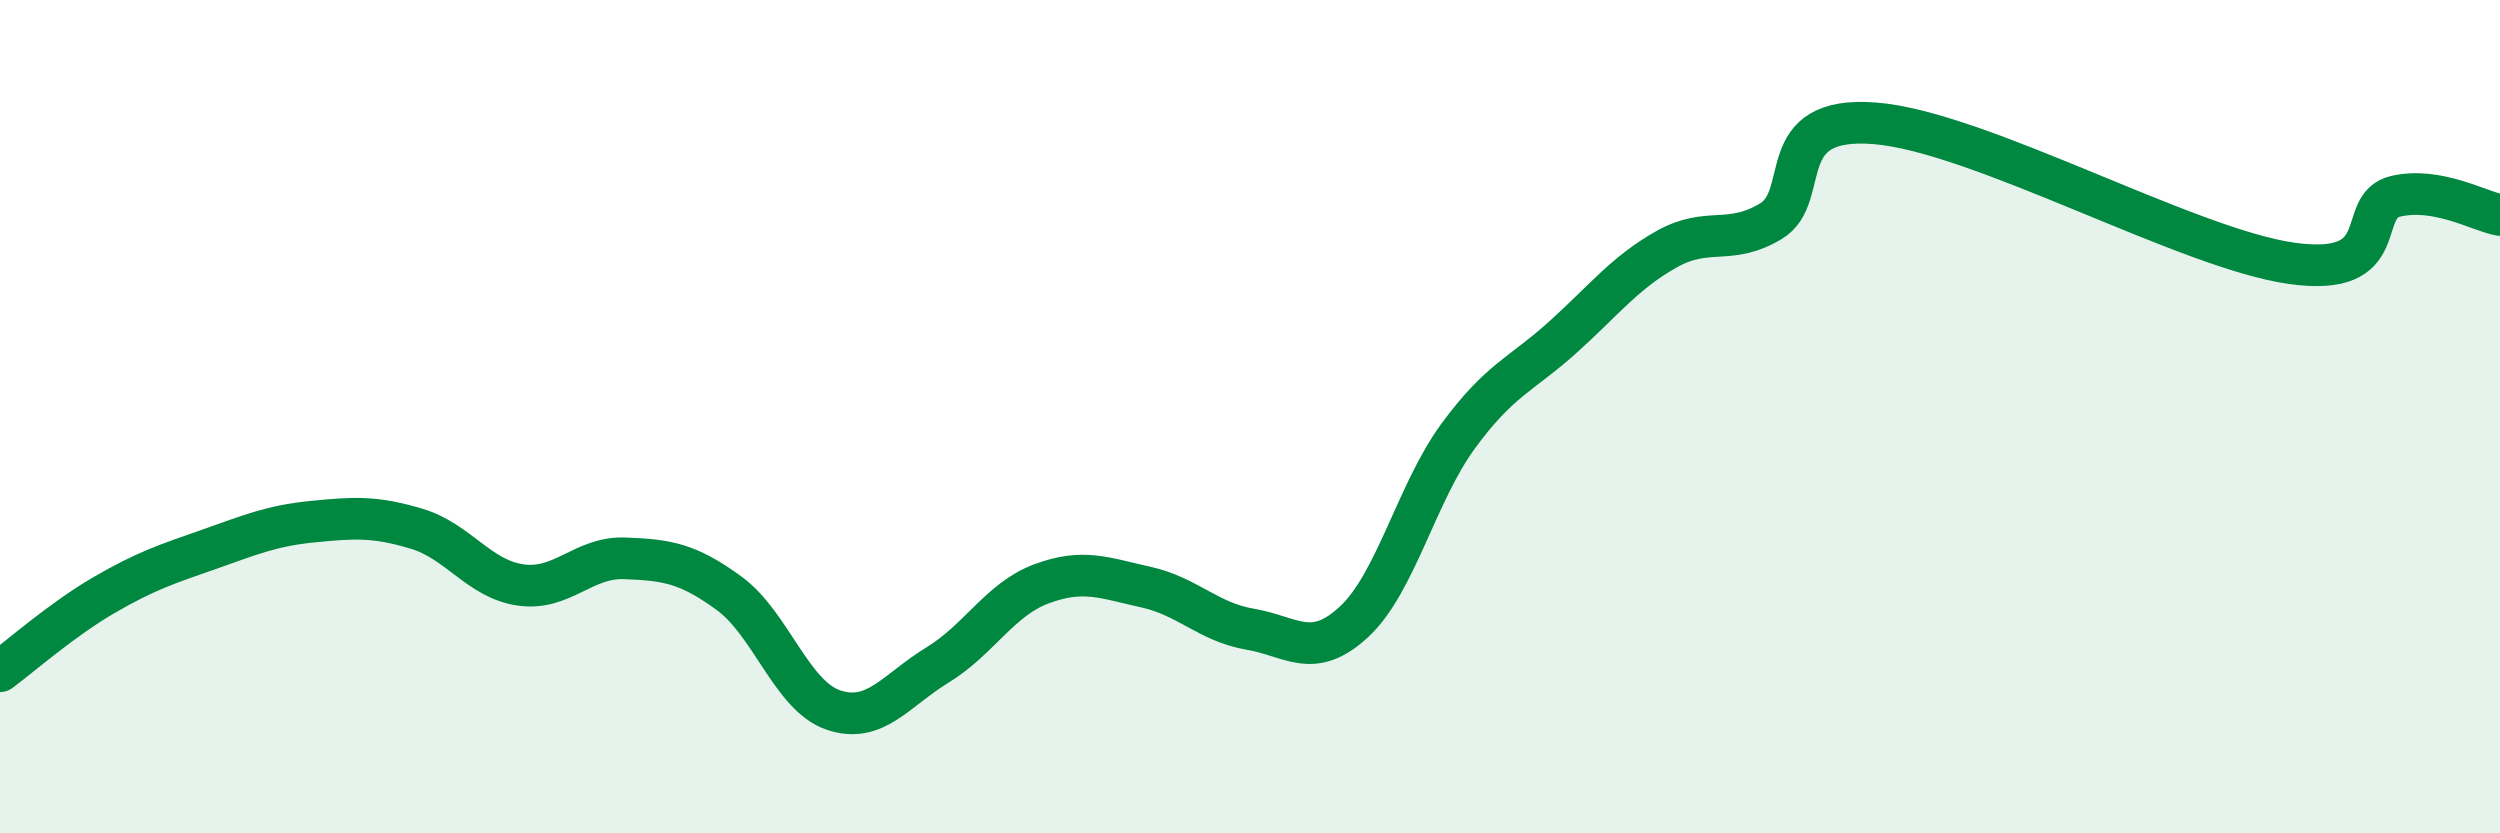
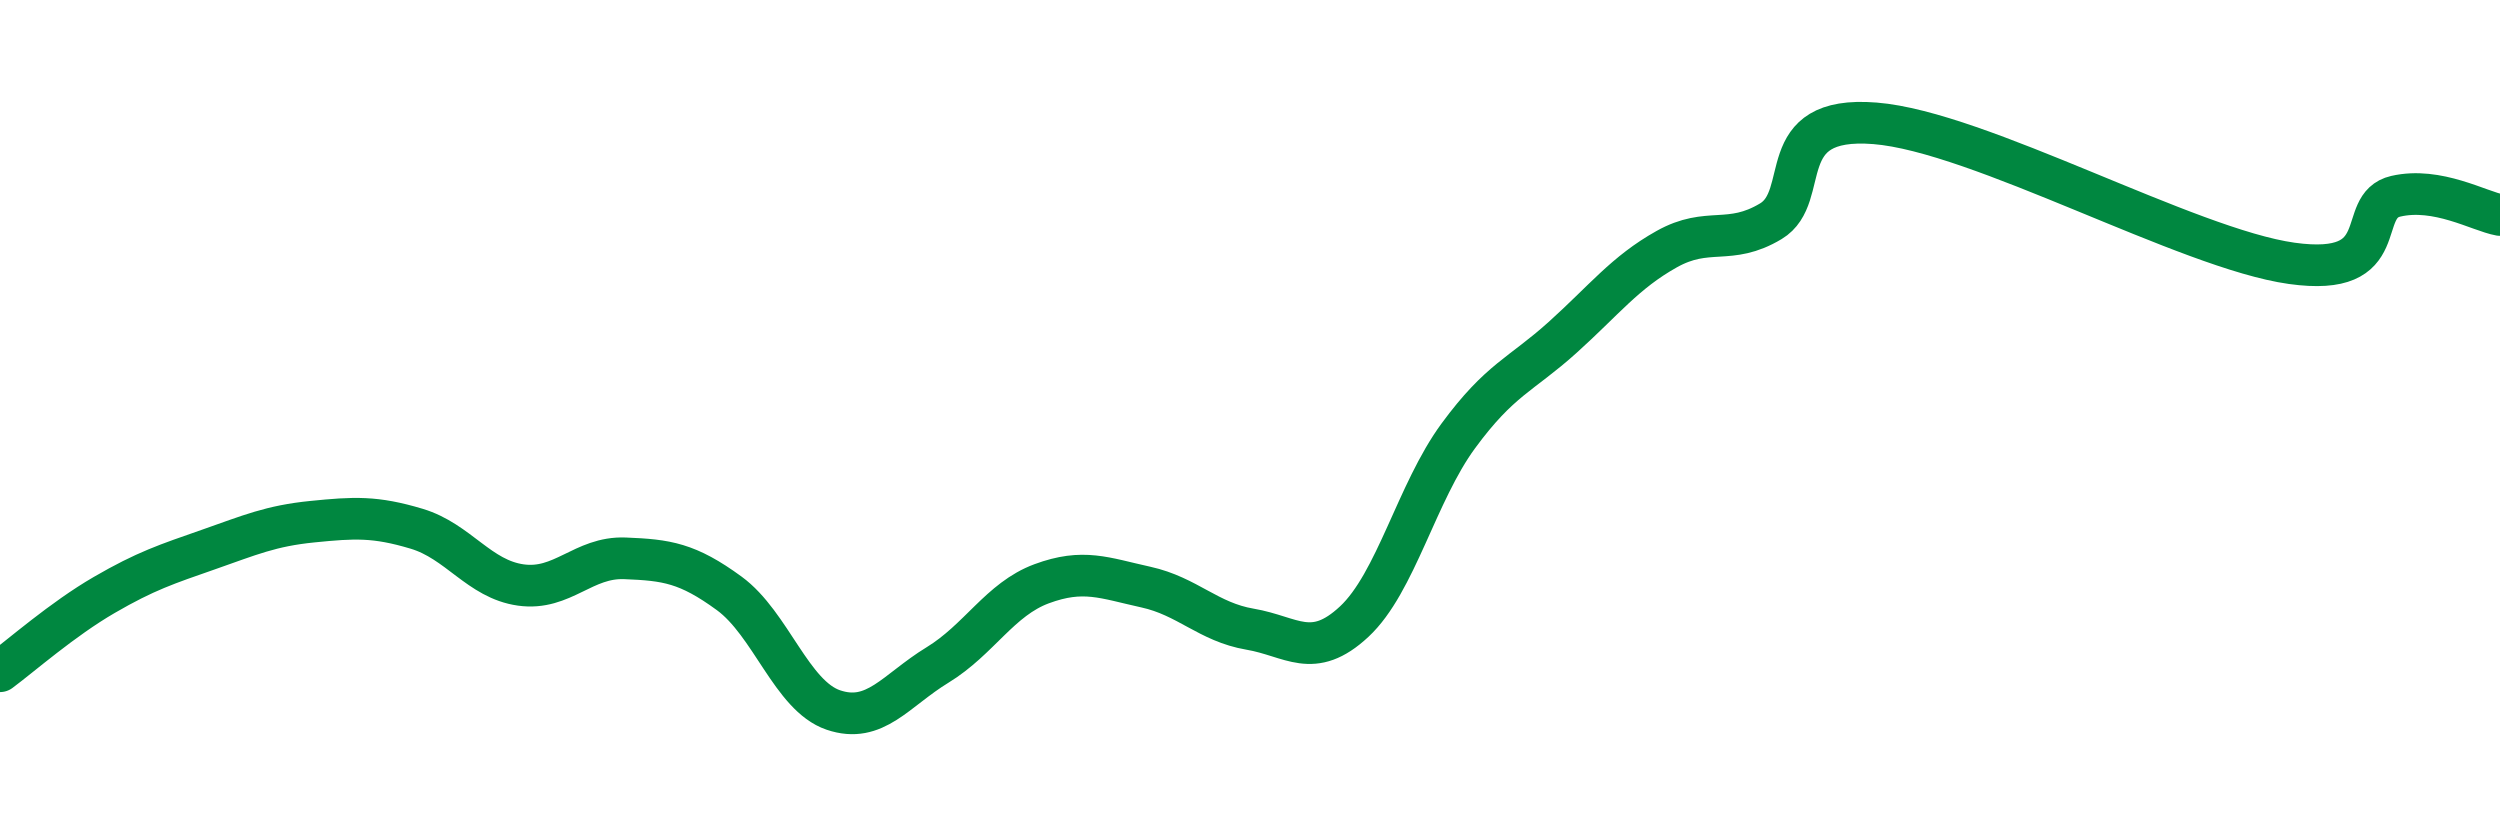
<svg xmlns="http://www.w3.org/2000/svg" width="60" height="20" viewBox="0 0 60 20">
-   <path d="M 0,16.11 C 0.5,15.74 1.5,14.86 2.5,14.28 C 3.5,13.7 4,13.54 5,13.19 C 6,12.84 6.5,12.62 7.5,12.52 C 8.5,12.42 9,12.39 10,12.69 C 11,12.99 11.5,13.9 12.5,14.04 C 13.5,14.18 14,13.36 15,13.4 C 16,13.44 16.5,13.51 17.5,14.24 C 18.5,14.97 19,16.7 20,17.04 C 21,17.38 21.5,16.57 22.5,15.96 C 23.5,15.35 24,14.38 25,14.01 C 26,13.64 26.5,13.87 27.5,14.09 C 28.5,14.31 29,14.93 30,15.1 C 31,15.27 31.5,15.85 32.5,14.92 C 33.5,13.99 34,11.82 35,10.46 C 36,9.1 36.5,9 37.5,8.1 C 38.5,7.2 39,6.54 40,5.98 C 41,5.42 41.5,5.91 42.5,5.31 C 43.5,4.71 42.5,2.76 45,2.96 C 47.5,3.16 52.5,5.97 55,6.32 C 57.5,6.67 56.5,4.94 57.5,4.71 C 58.5,4.48 59.5,5.07 60,5.16L60 20L0 20Z" fill="#008740" opacity="0.1" stroke-linecap="round" stroke-linejoin="round" />
  <path d="M 0,16.11 C 0.5,15.74 1.5,14.86 2.5,14.28 C 3.5,13.7 4,13.54 5,13.19 C 6,12.84 6.5,12.62 7.5,12.52 C 8.5,12.42 9,12.39 10,12.69 C 11,12.99 11.5,13.9 12.5,14.04 C 13.5,14.18 14,13.36 15,13.4 C 16,13.44 16.5,13.51 17.5,14.24 C 18.5,14.97 19,16.7 20,17.04 C 21,17.38 21.5,16.57 22.5,15.96 C 23.5,15.35 24,14.38 25,14.01 C 26,13.64 26.5,13.87 27.5,14.09 C 28.5,14.31 29,14.93 30,15.1 C 31,15.27 31.5,15.85 32.5,14.92 C 33.5,13.99 34,11.82 35,10.46 C 36,9.1 36.5,9 37.5,8.1 C 38.5,7.2 39,6.54 40,5.98 C 41,5.42 41.5,5.91 42.5,5.31 C 43.5,4.71 42.5,2.76 45,2.96 C 47.5,3.16 52.5,5.97 55,6.32 C 57.5,6.67 56.5,4.94 57.5,4.71 C 58.5,4.48 59.5,5.07 60,5.16" stroke="#008740" stroke-width="1" fill="none" stroke-linecap="round" stroke-linejoin="round" />
</svg>